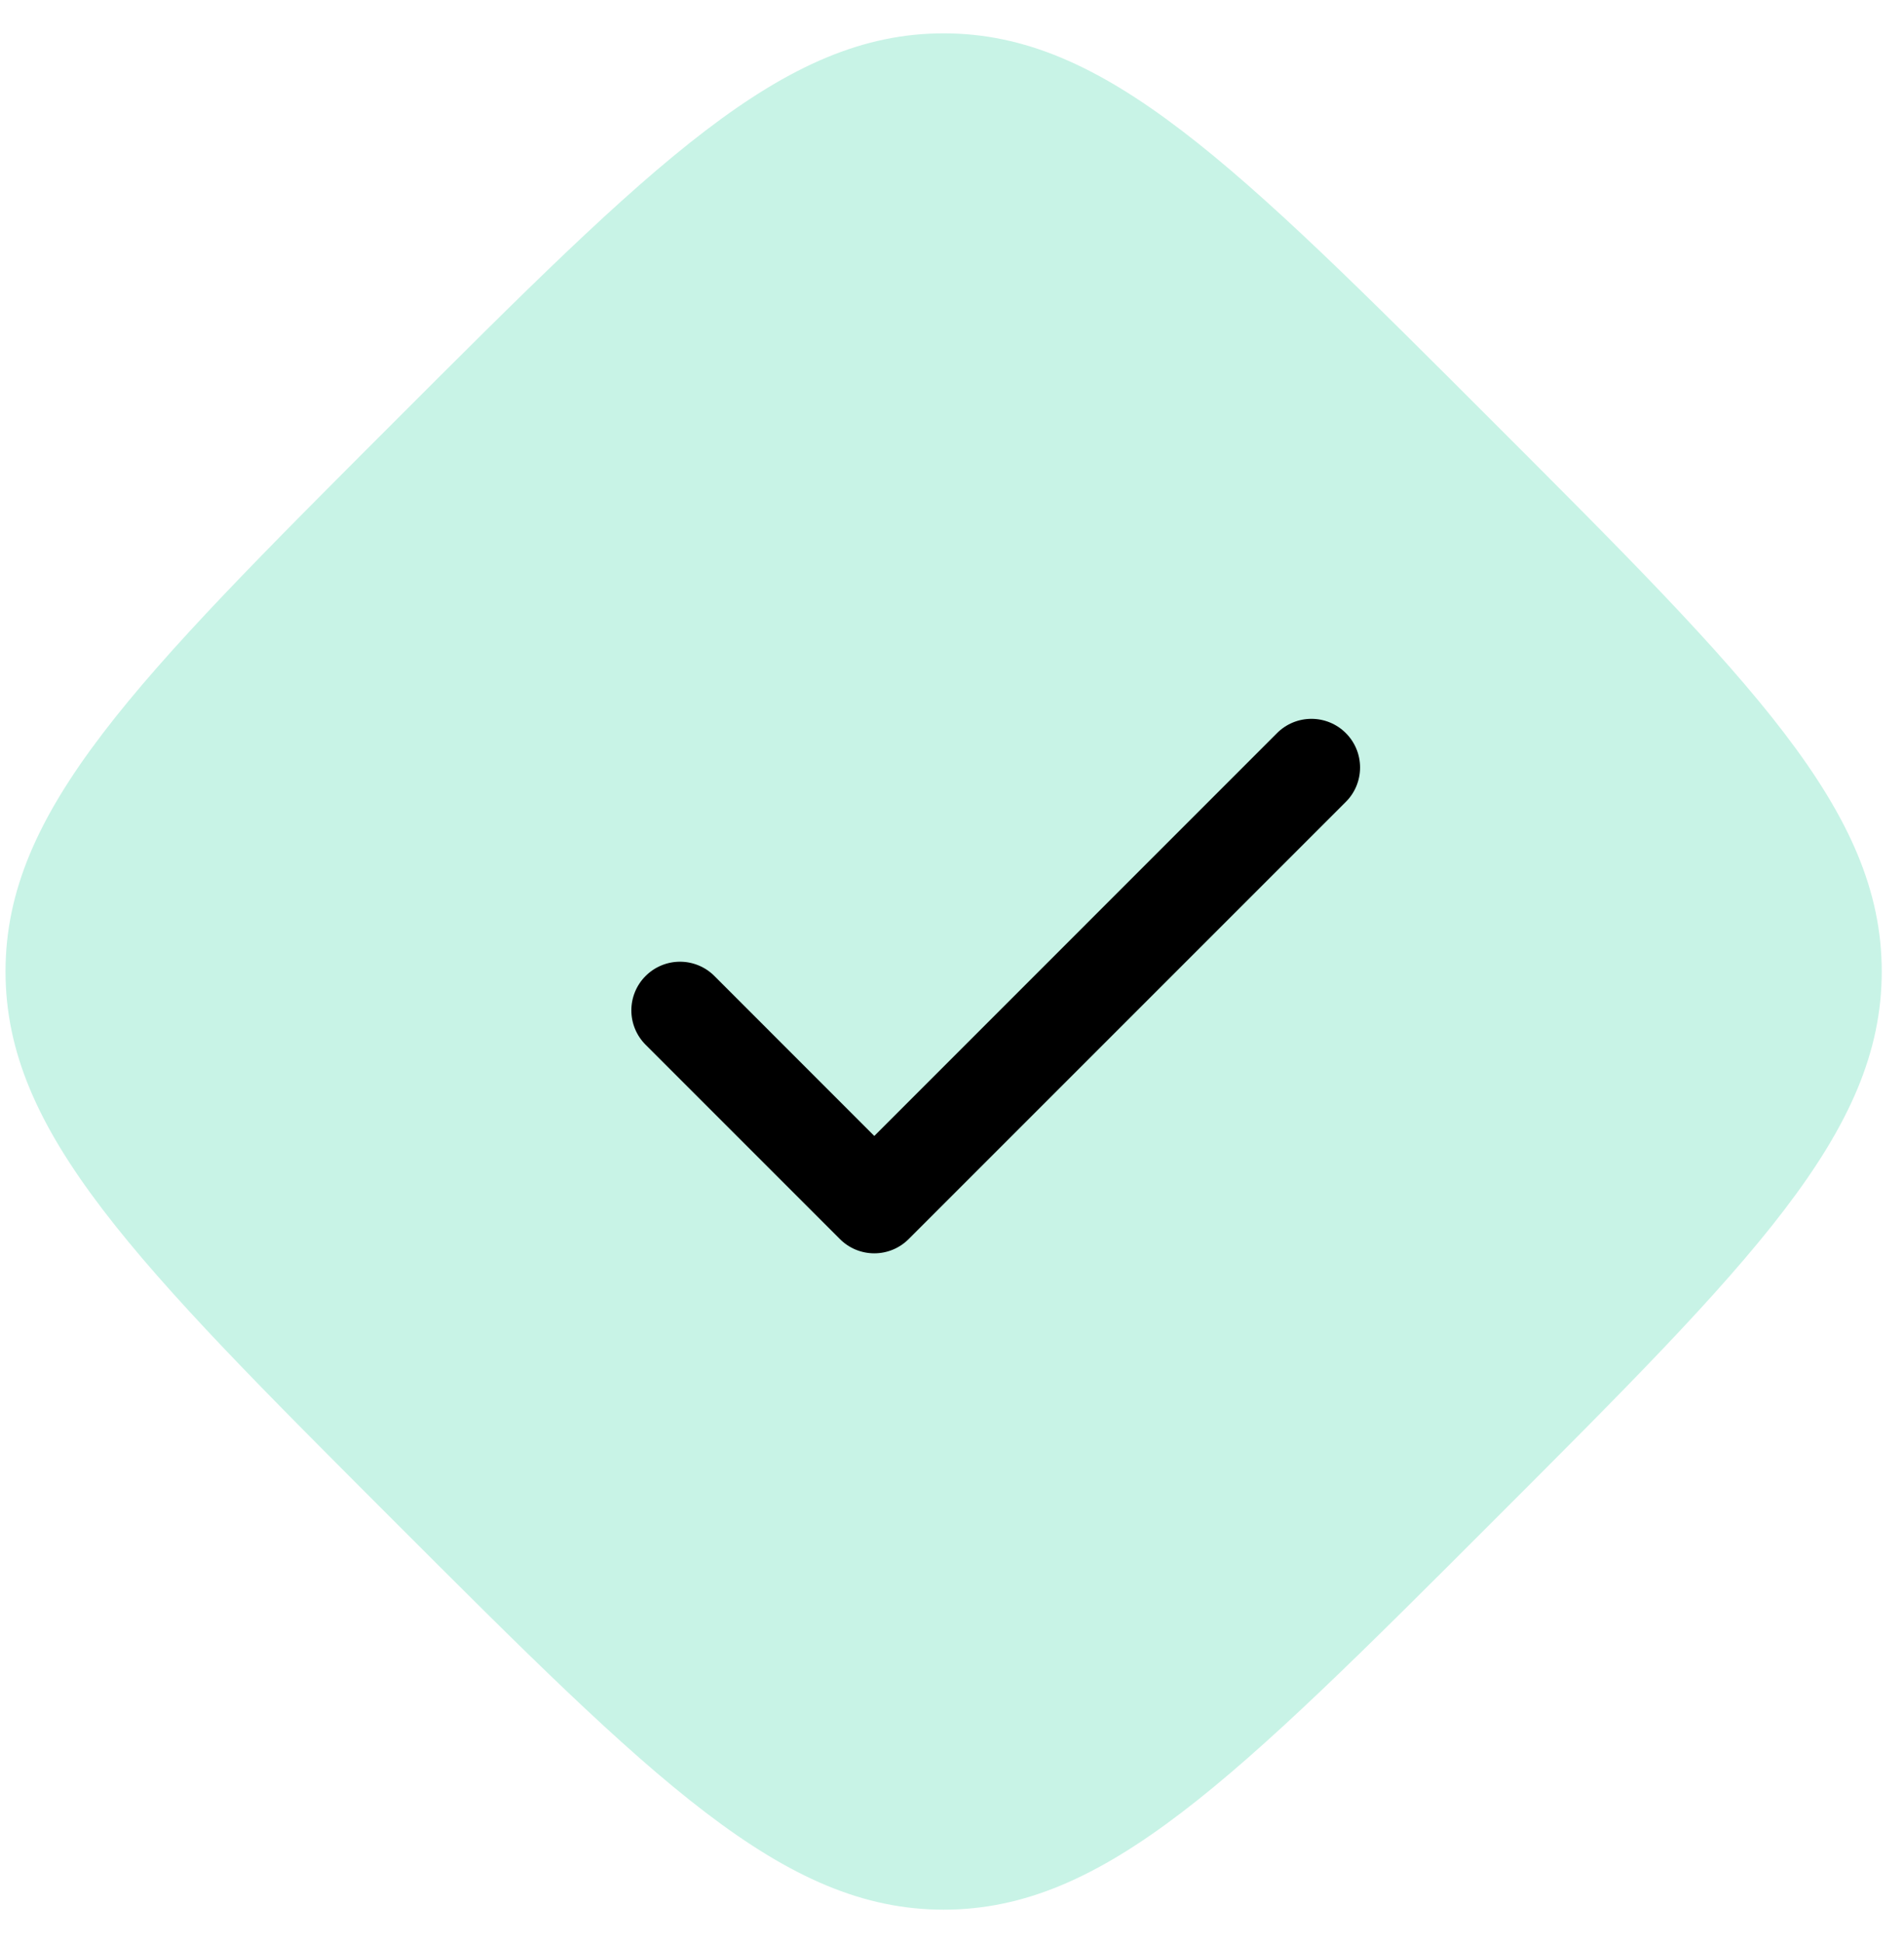
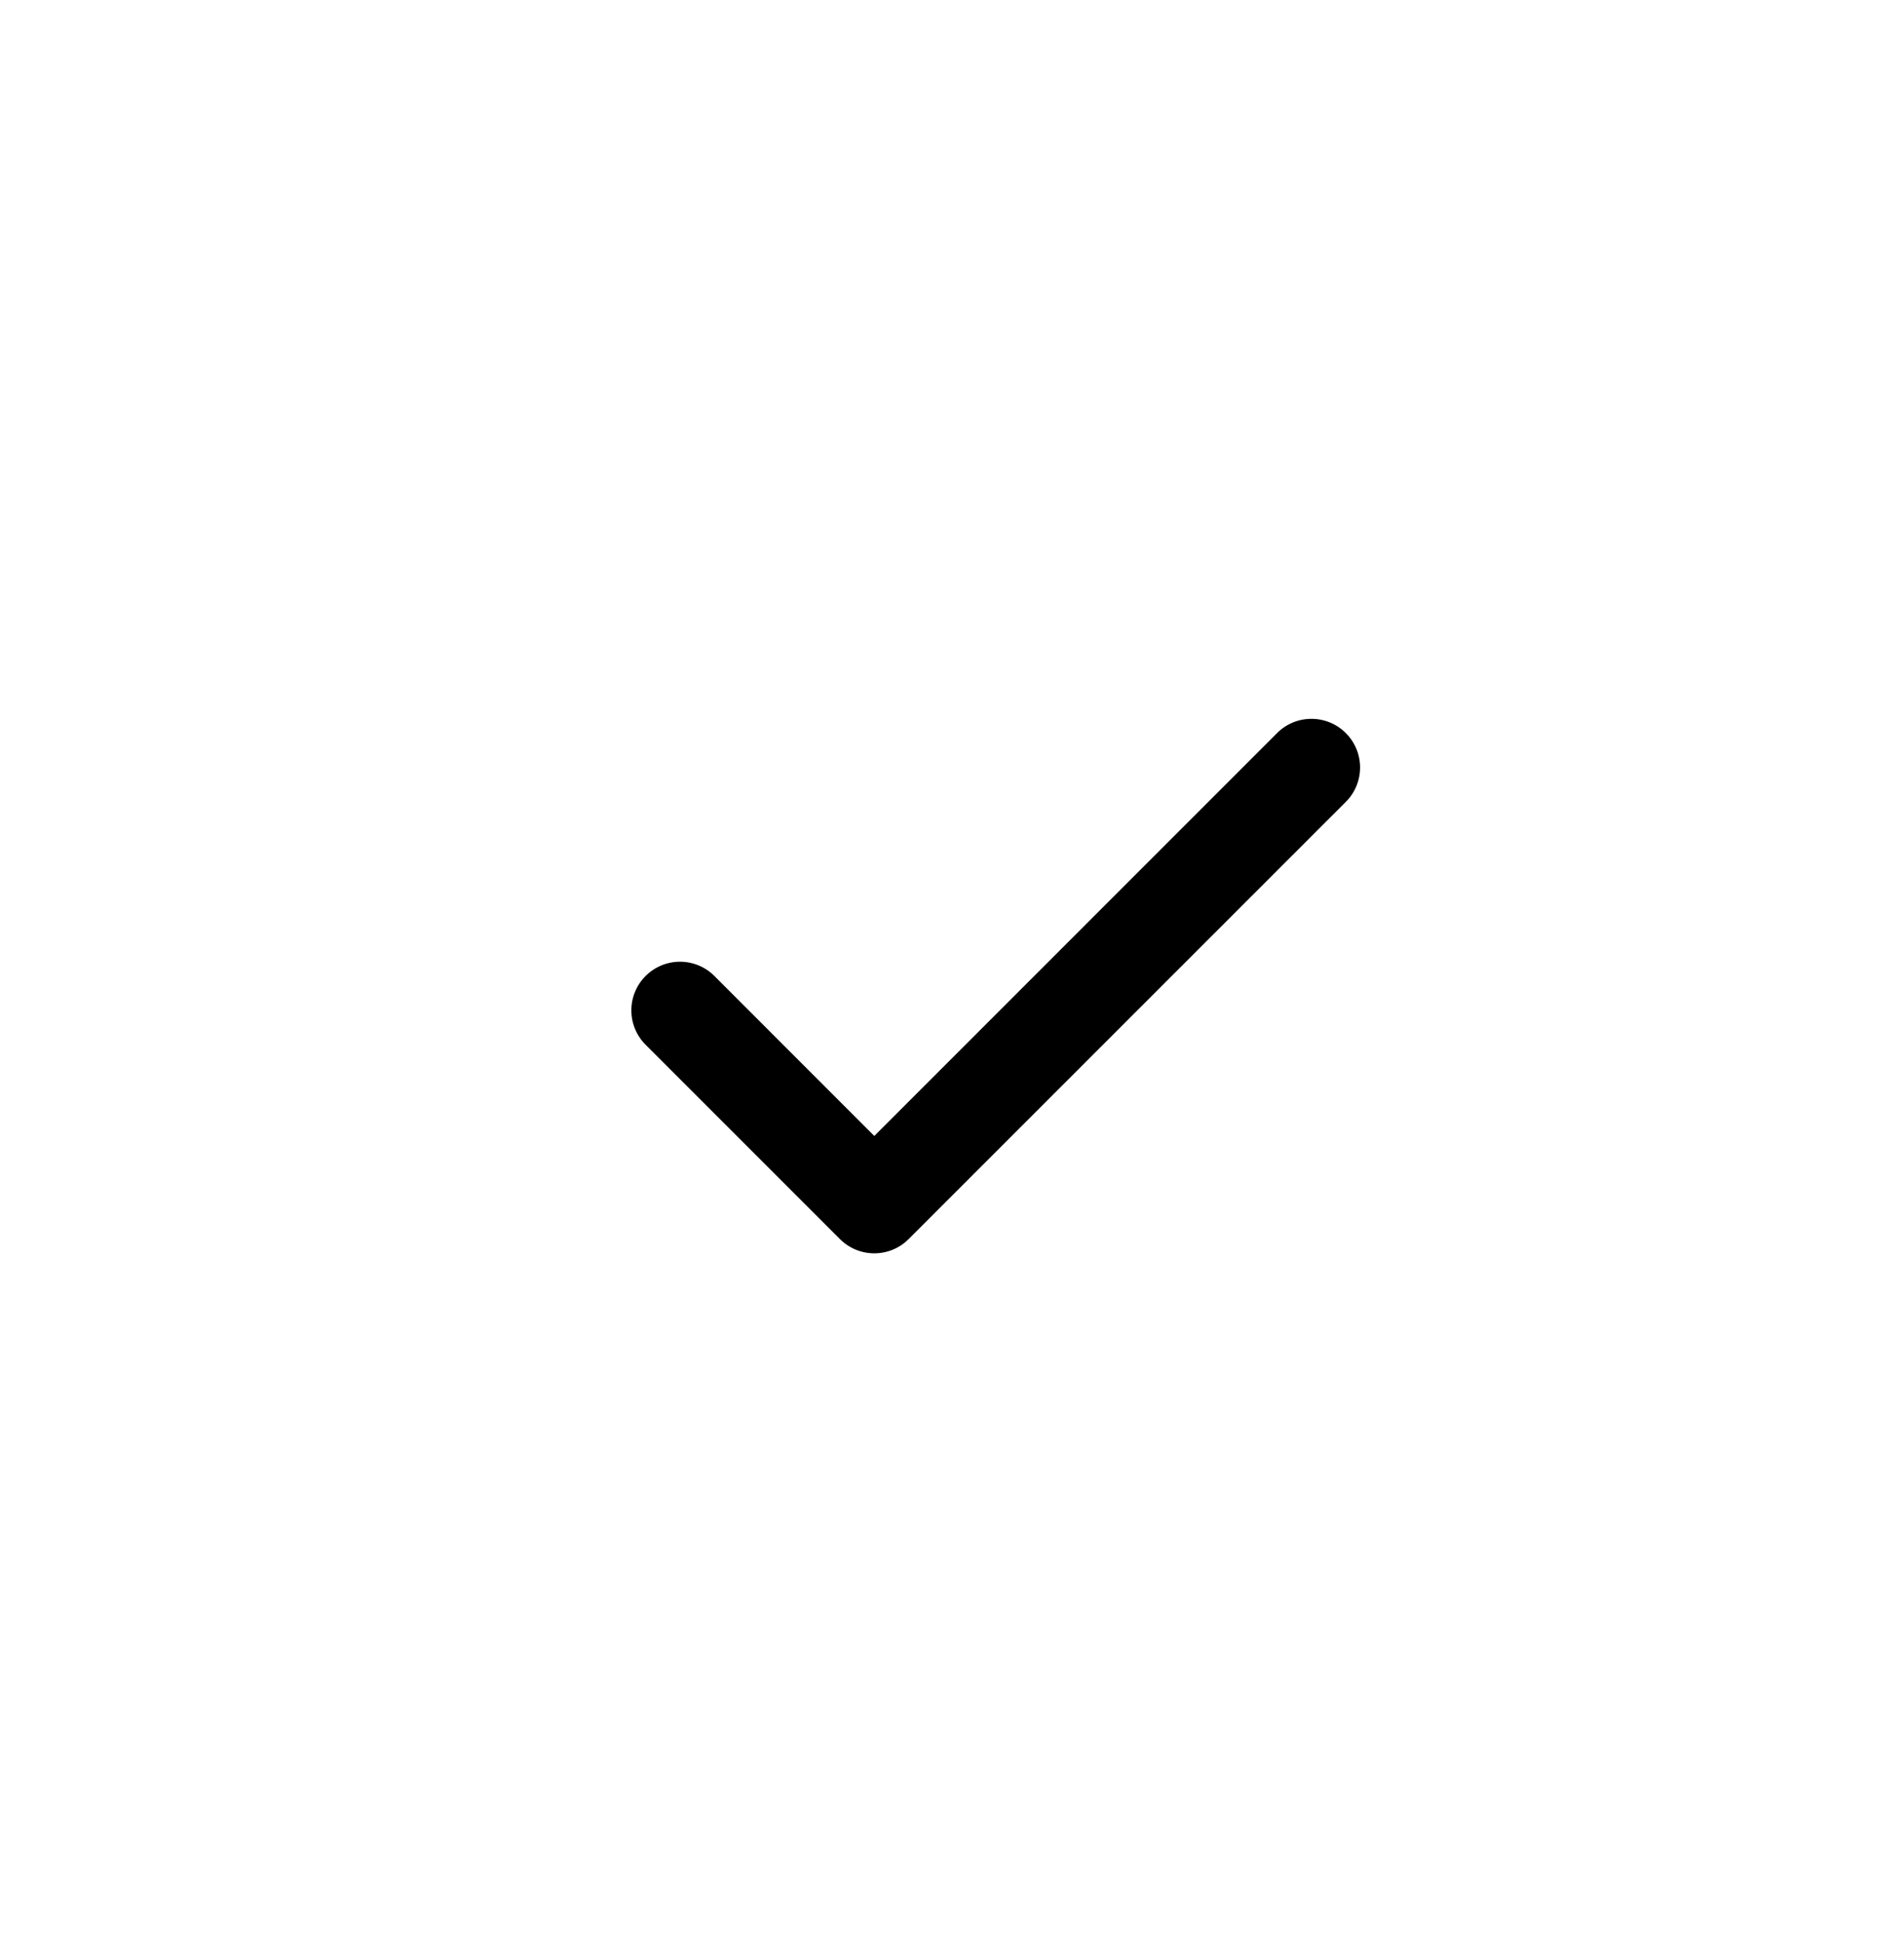
<svg xmlns="http://www.w3.org/2000/svg" width="49" height="50" viewBox="0 0 49 50" fill="none">
-   <path d="M38.427 10.858C45.093 17.525 48.427 20.858 48.427 25C48.427 29.142 45.093 32.475 38.427 39.142C31.76 45.809 28.427 49.142 24.285 49.142C20.142 49.142 16.809 45.809 10.142 39.142C3.476 32.475 0.142 29.142 0.142 25C0.142 20.858 3.476 17.525 10.142 10.858C16.809 4.191 20.142 0.858 24.285 0.858C28.427 0.858 31.76 4.191 38.427 10.858Z" fill="#C8F3E6" />
  <path d="M34.635 18.865C34.752 18.981 34.844 19.119 34.907 19.271C34.97 19.423 35.002 19.585 35.002 19.75C35.002 19.914 34.97 20.077 34.907 20.229C34.844 20.381 34.752 20.519 34.635 20.635L23.385 31.885C23.269 32.001 23.131 32.094 22.979 32.157C22.827 32.22 22.665 32.252 22.5 32.252C22.336 32.252 22.173 32.22 22.021 32.157C21.869 32.094 21.731 32.001 21.615 31.885L16.615 26.885C16.38 26.65 16.248 26.332 16.248 26C16.248 25.668 16.38 25.349 16.615 25.115C16.85 24.88 17.168 24.748 17.5 24.748C17.832 24.748 18.15 24.88 18.385 25.115L22.5 29.232L32.865 18.865C32.981 18.748 33.119 18.656 33.271 18.593C33.423 18.53 33.586 18.498 33.75 18.498C33.914 18.498 34.077 18.53 34.229 18.593C34.381 18.656 34.519 18.748 34.635 18.865V18.865Z" fill="black" />
</svg>